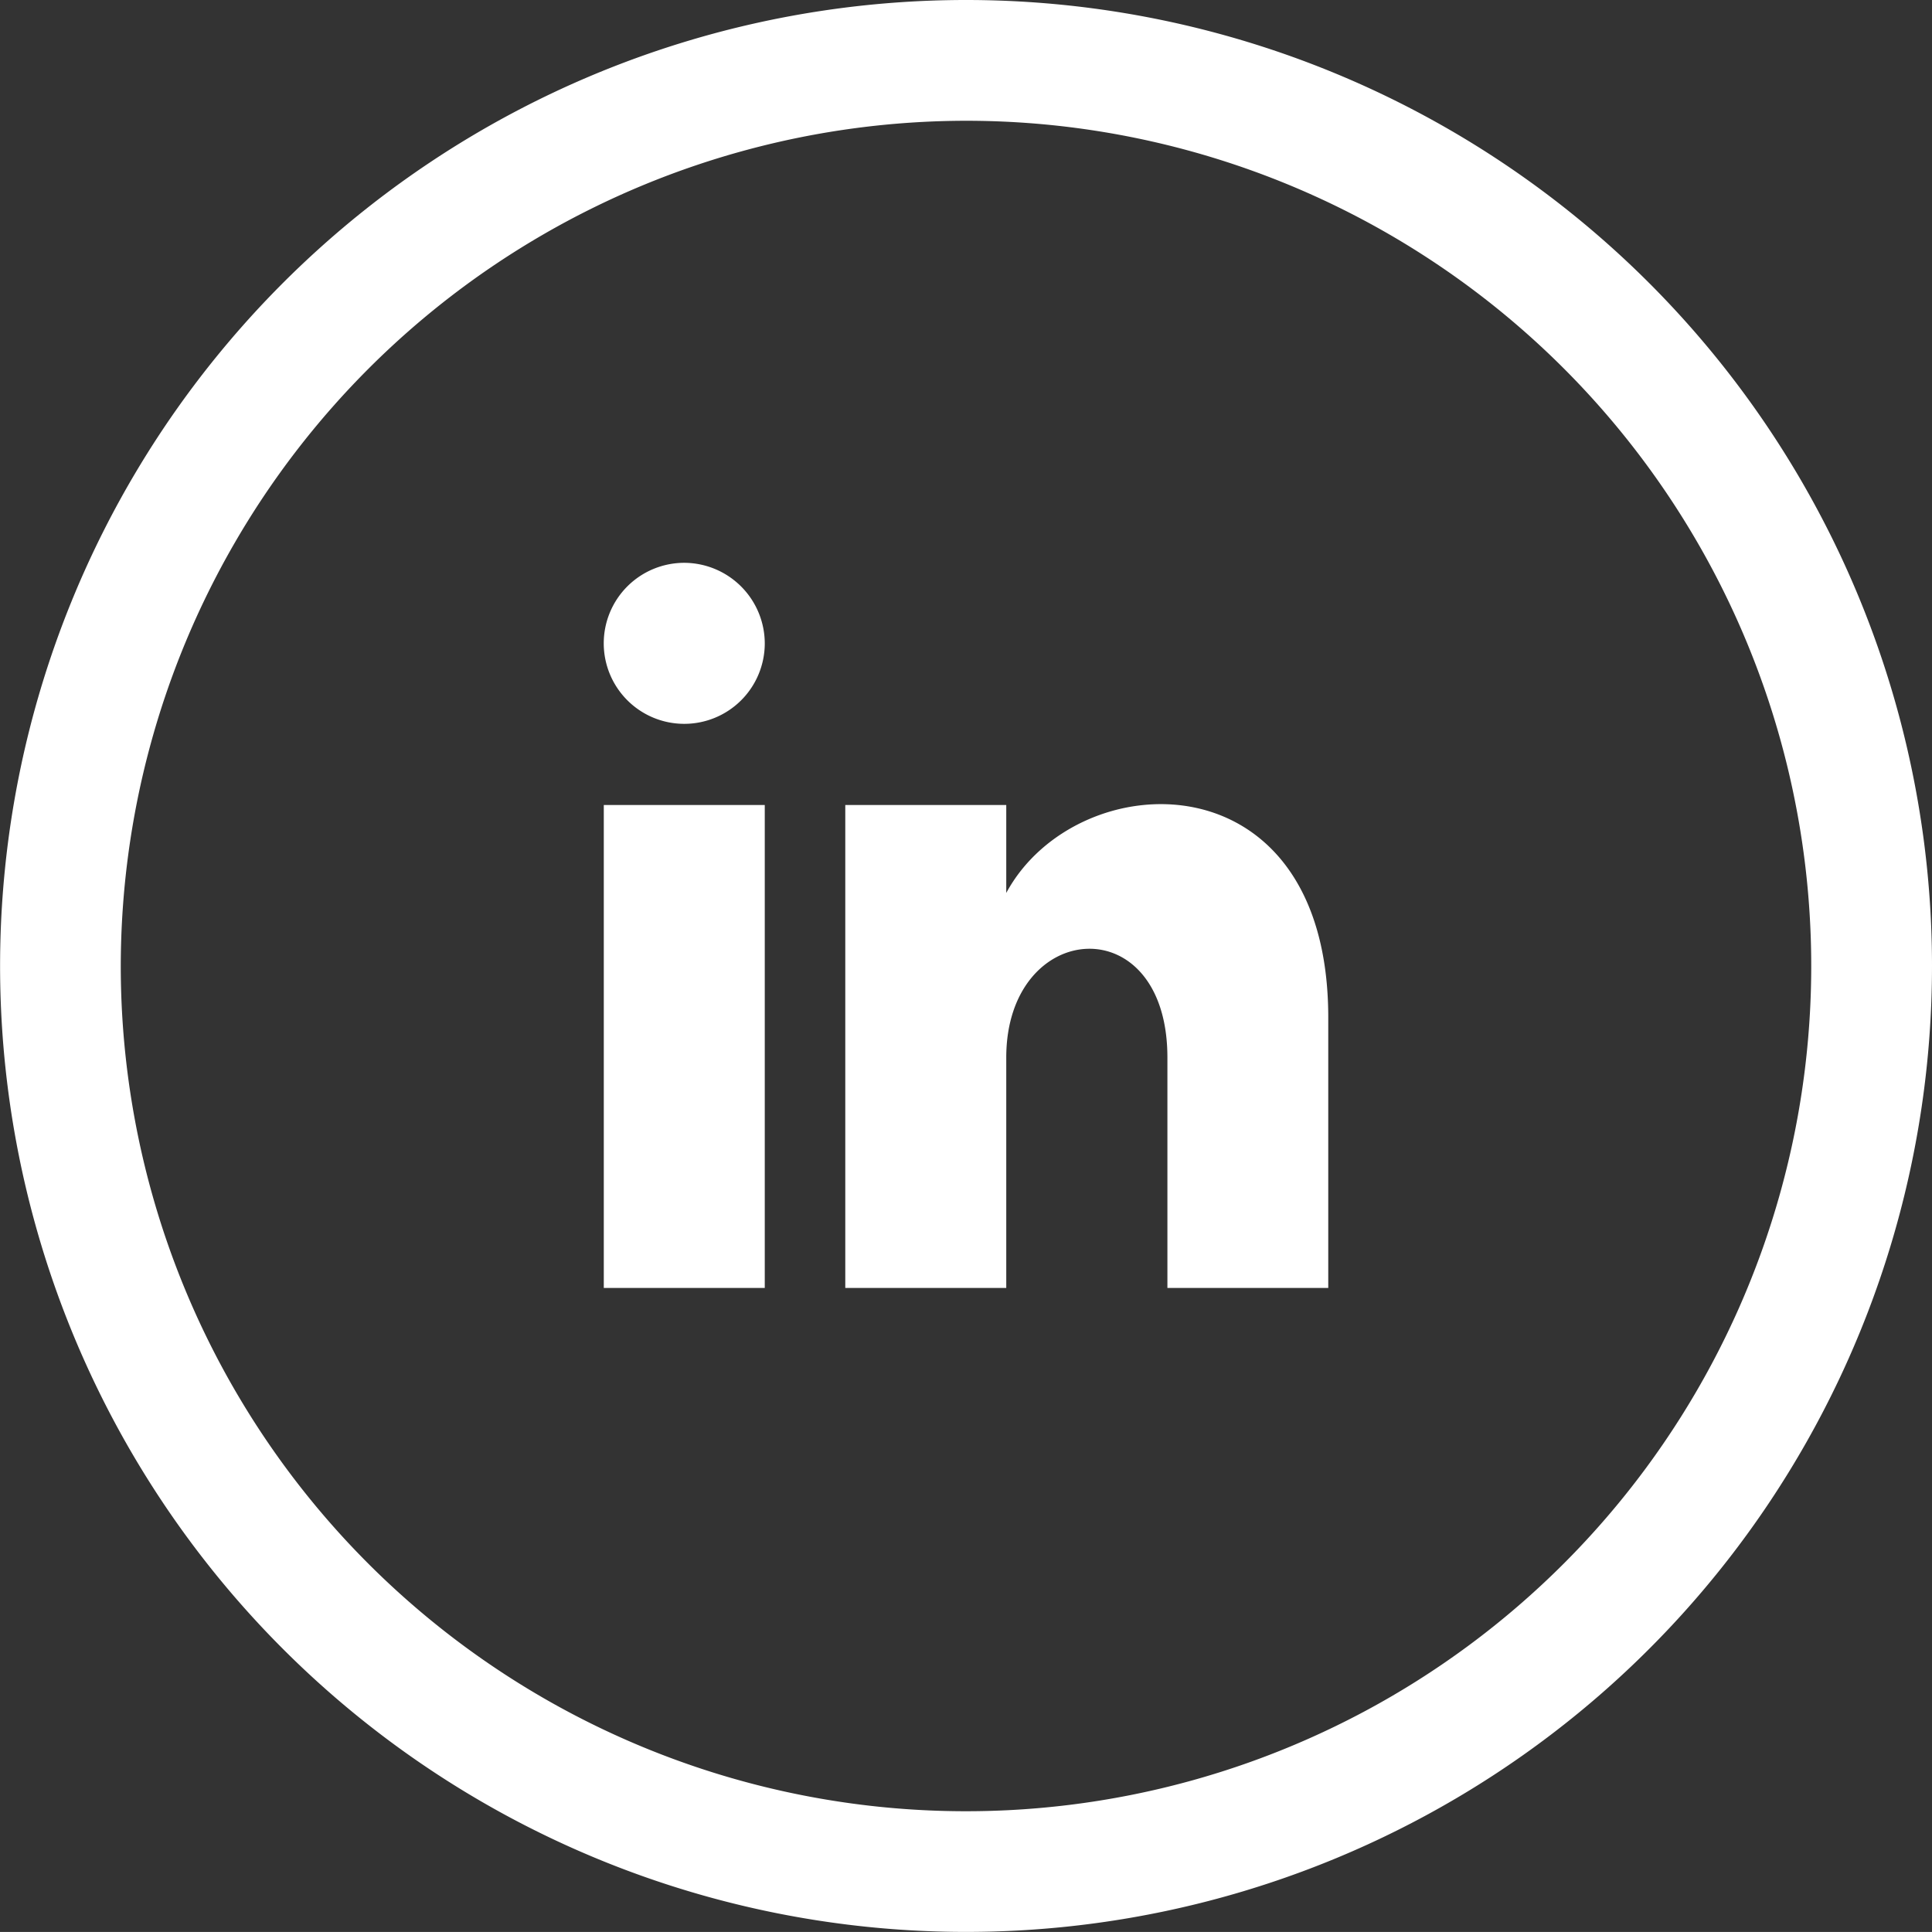
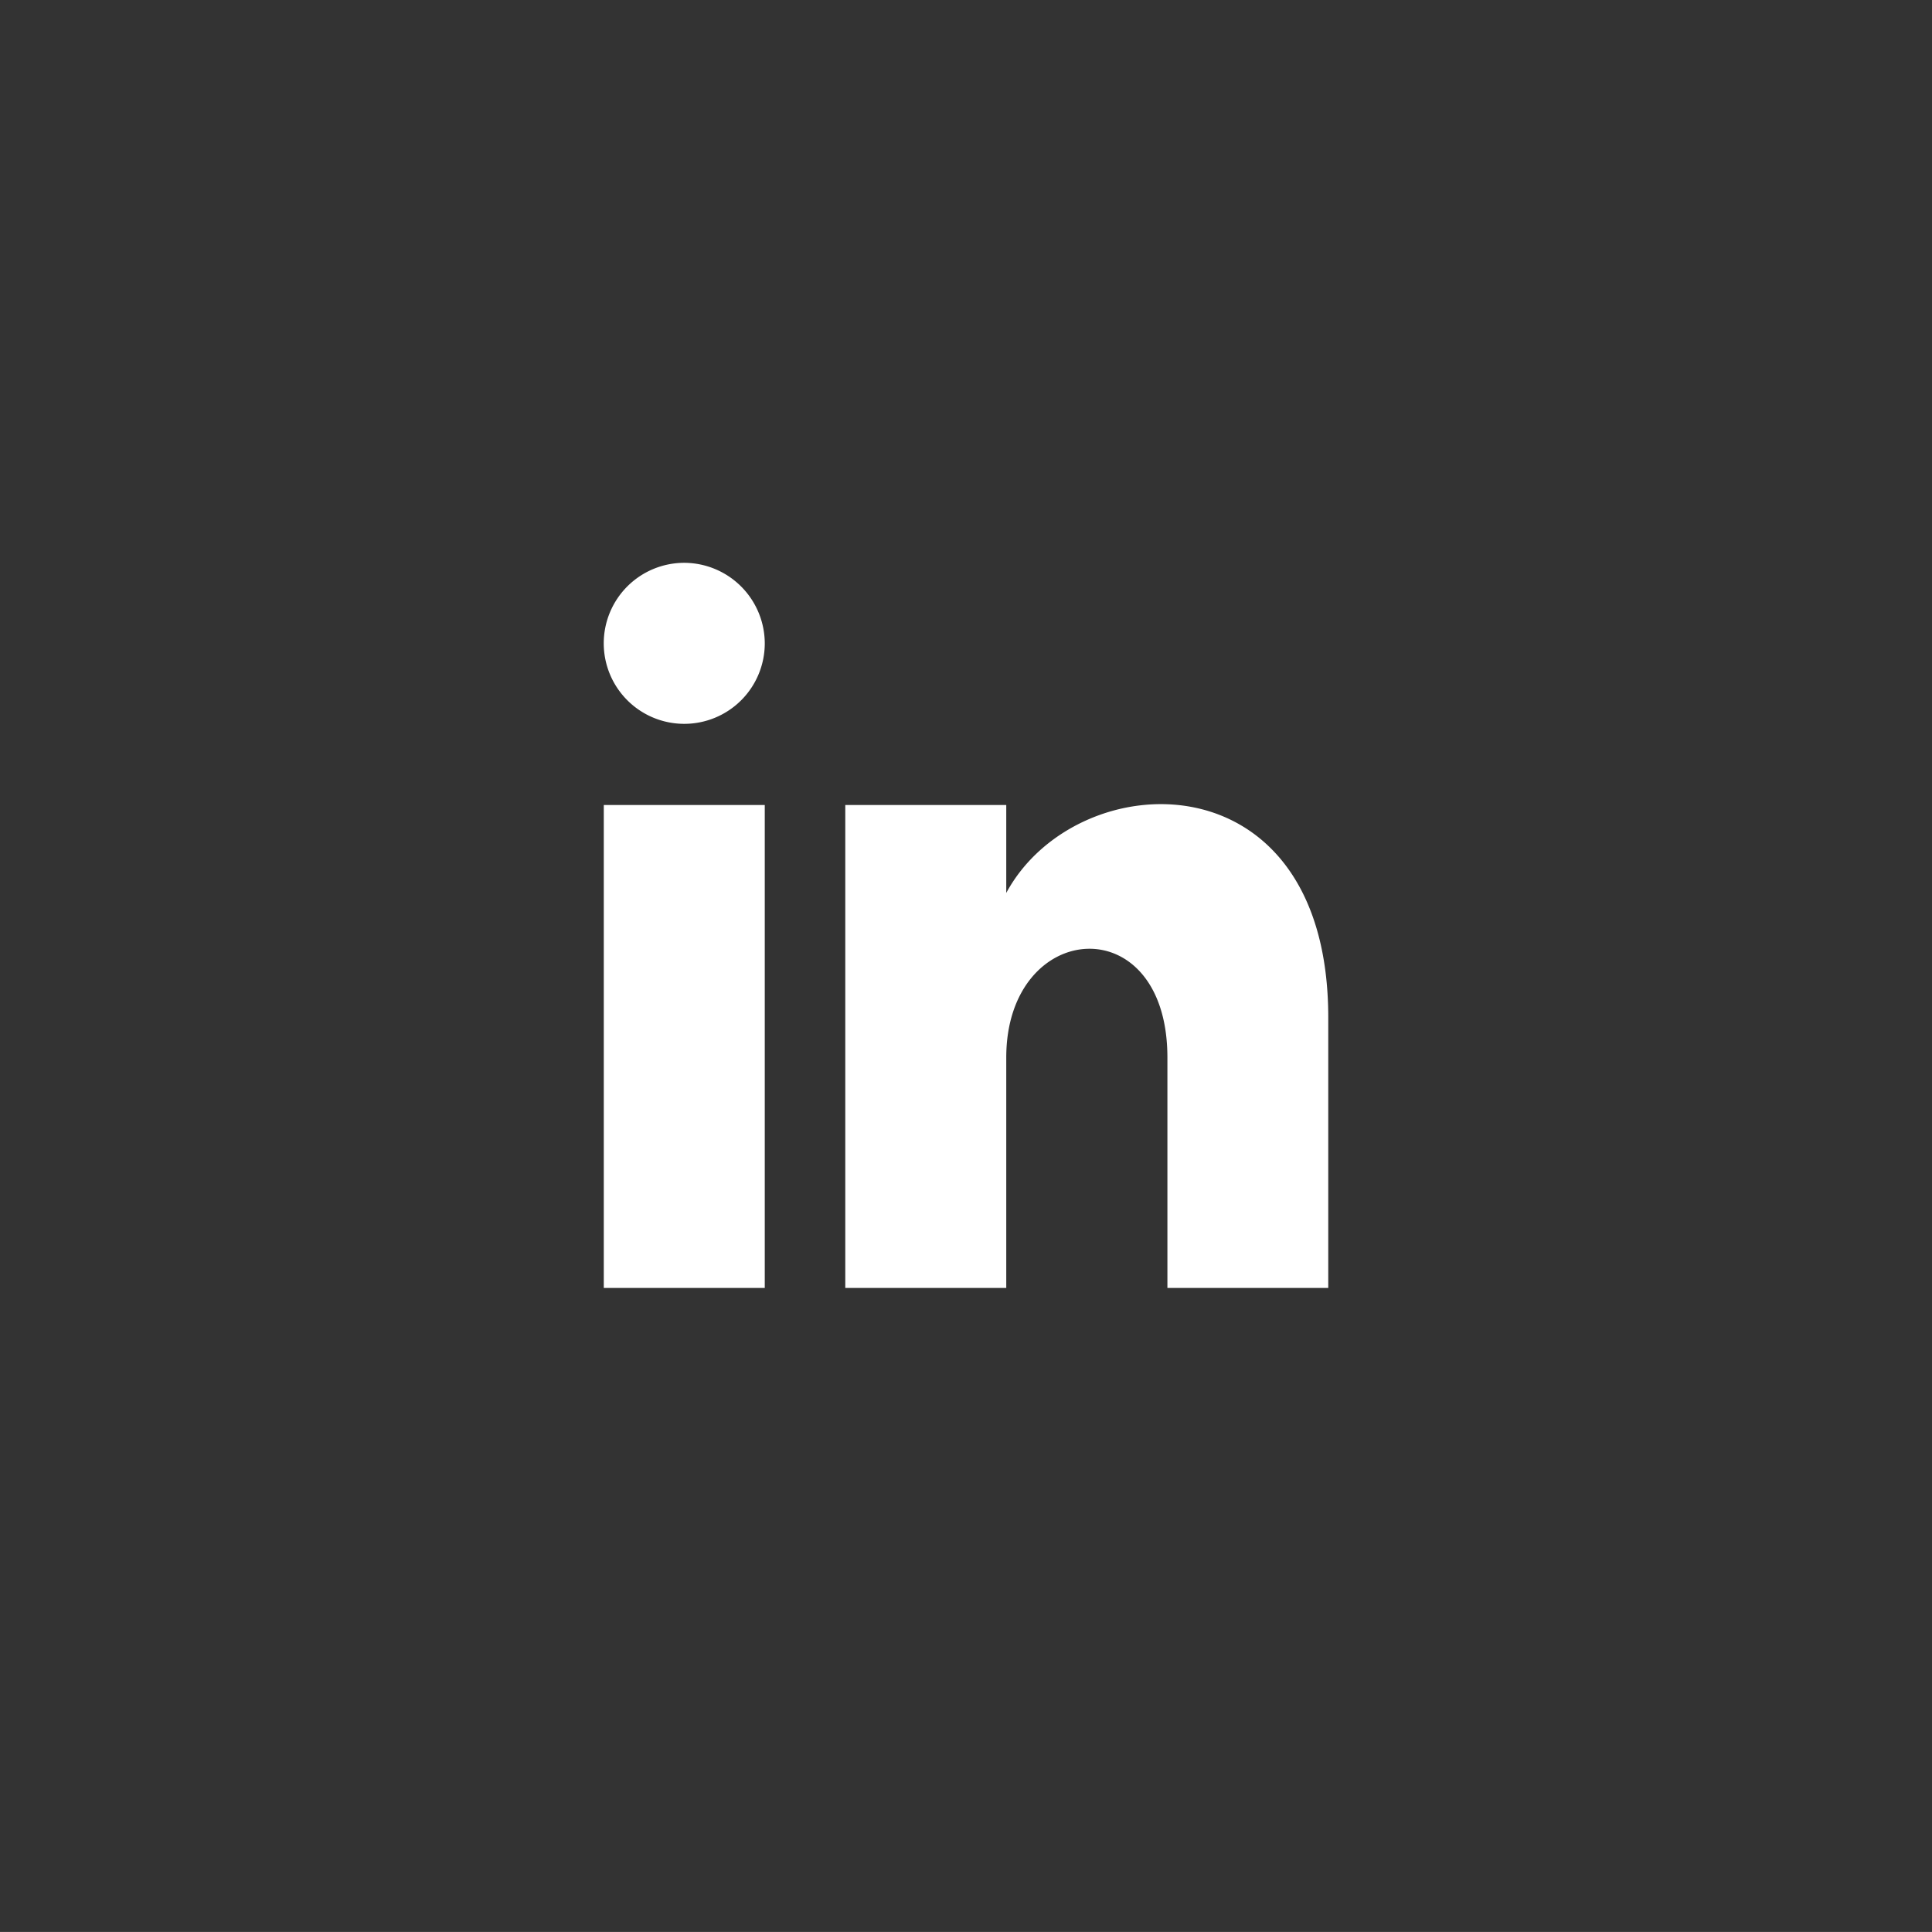
<svg xmlns="http://www.w3.org/2000/svg" width="46.122" height="46.121">
  <rect width="100%" height="100%" fill="#333333" stroke="none" />
  <path d="M18.257 15.374a1.922 1.922 0 1 1-1.922-1.938 1.928 1.928 0 0 1 1.922 1.938m0 3.843h-3.843v11.53h3.843Zm5.765 0h-3.843v11.53h3.843v-5.5c0-3.309 3.847-3.614 3.847 0v5.5h3.84v-6.455c0-6.311-6.011-6.08-7.687-2.975Z" fill="#fff" />
-   <path d="M23.066 2.883A20.178 20.178 0 1 1 2.883 23.061 20.2 20.2 0 0 1 23.066 2.883m0-2.883a23.06 23.06 0 1 0 23.056 23.061A23.061 23.061 0 0 0 23.066 0" fill="#fff" />
</svg>